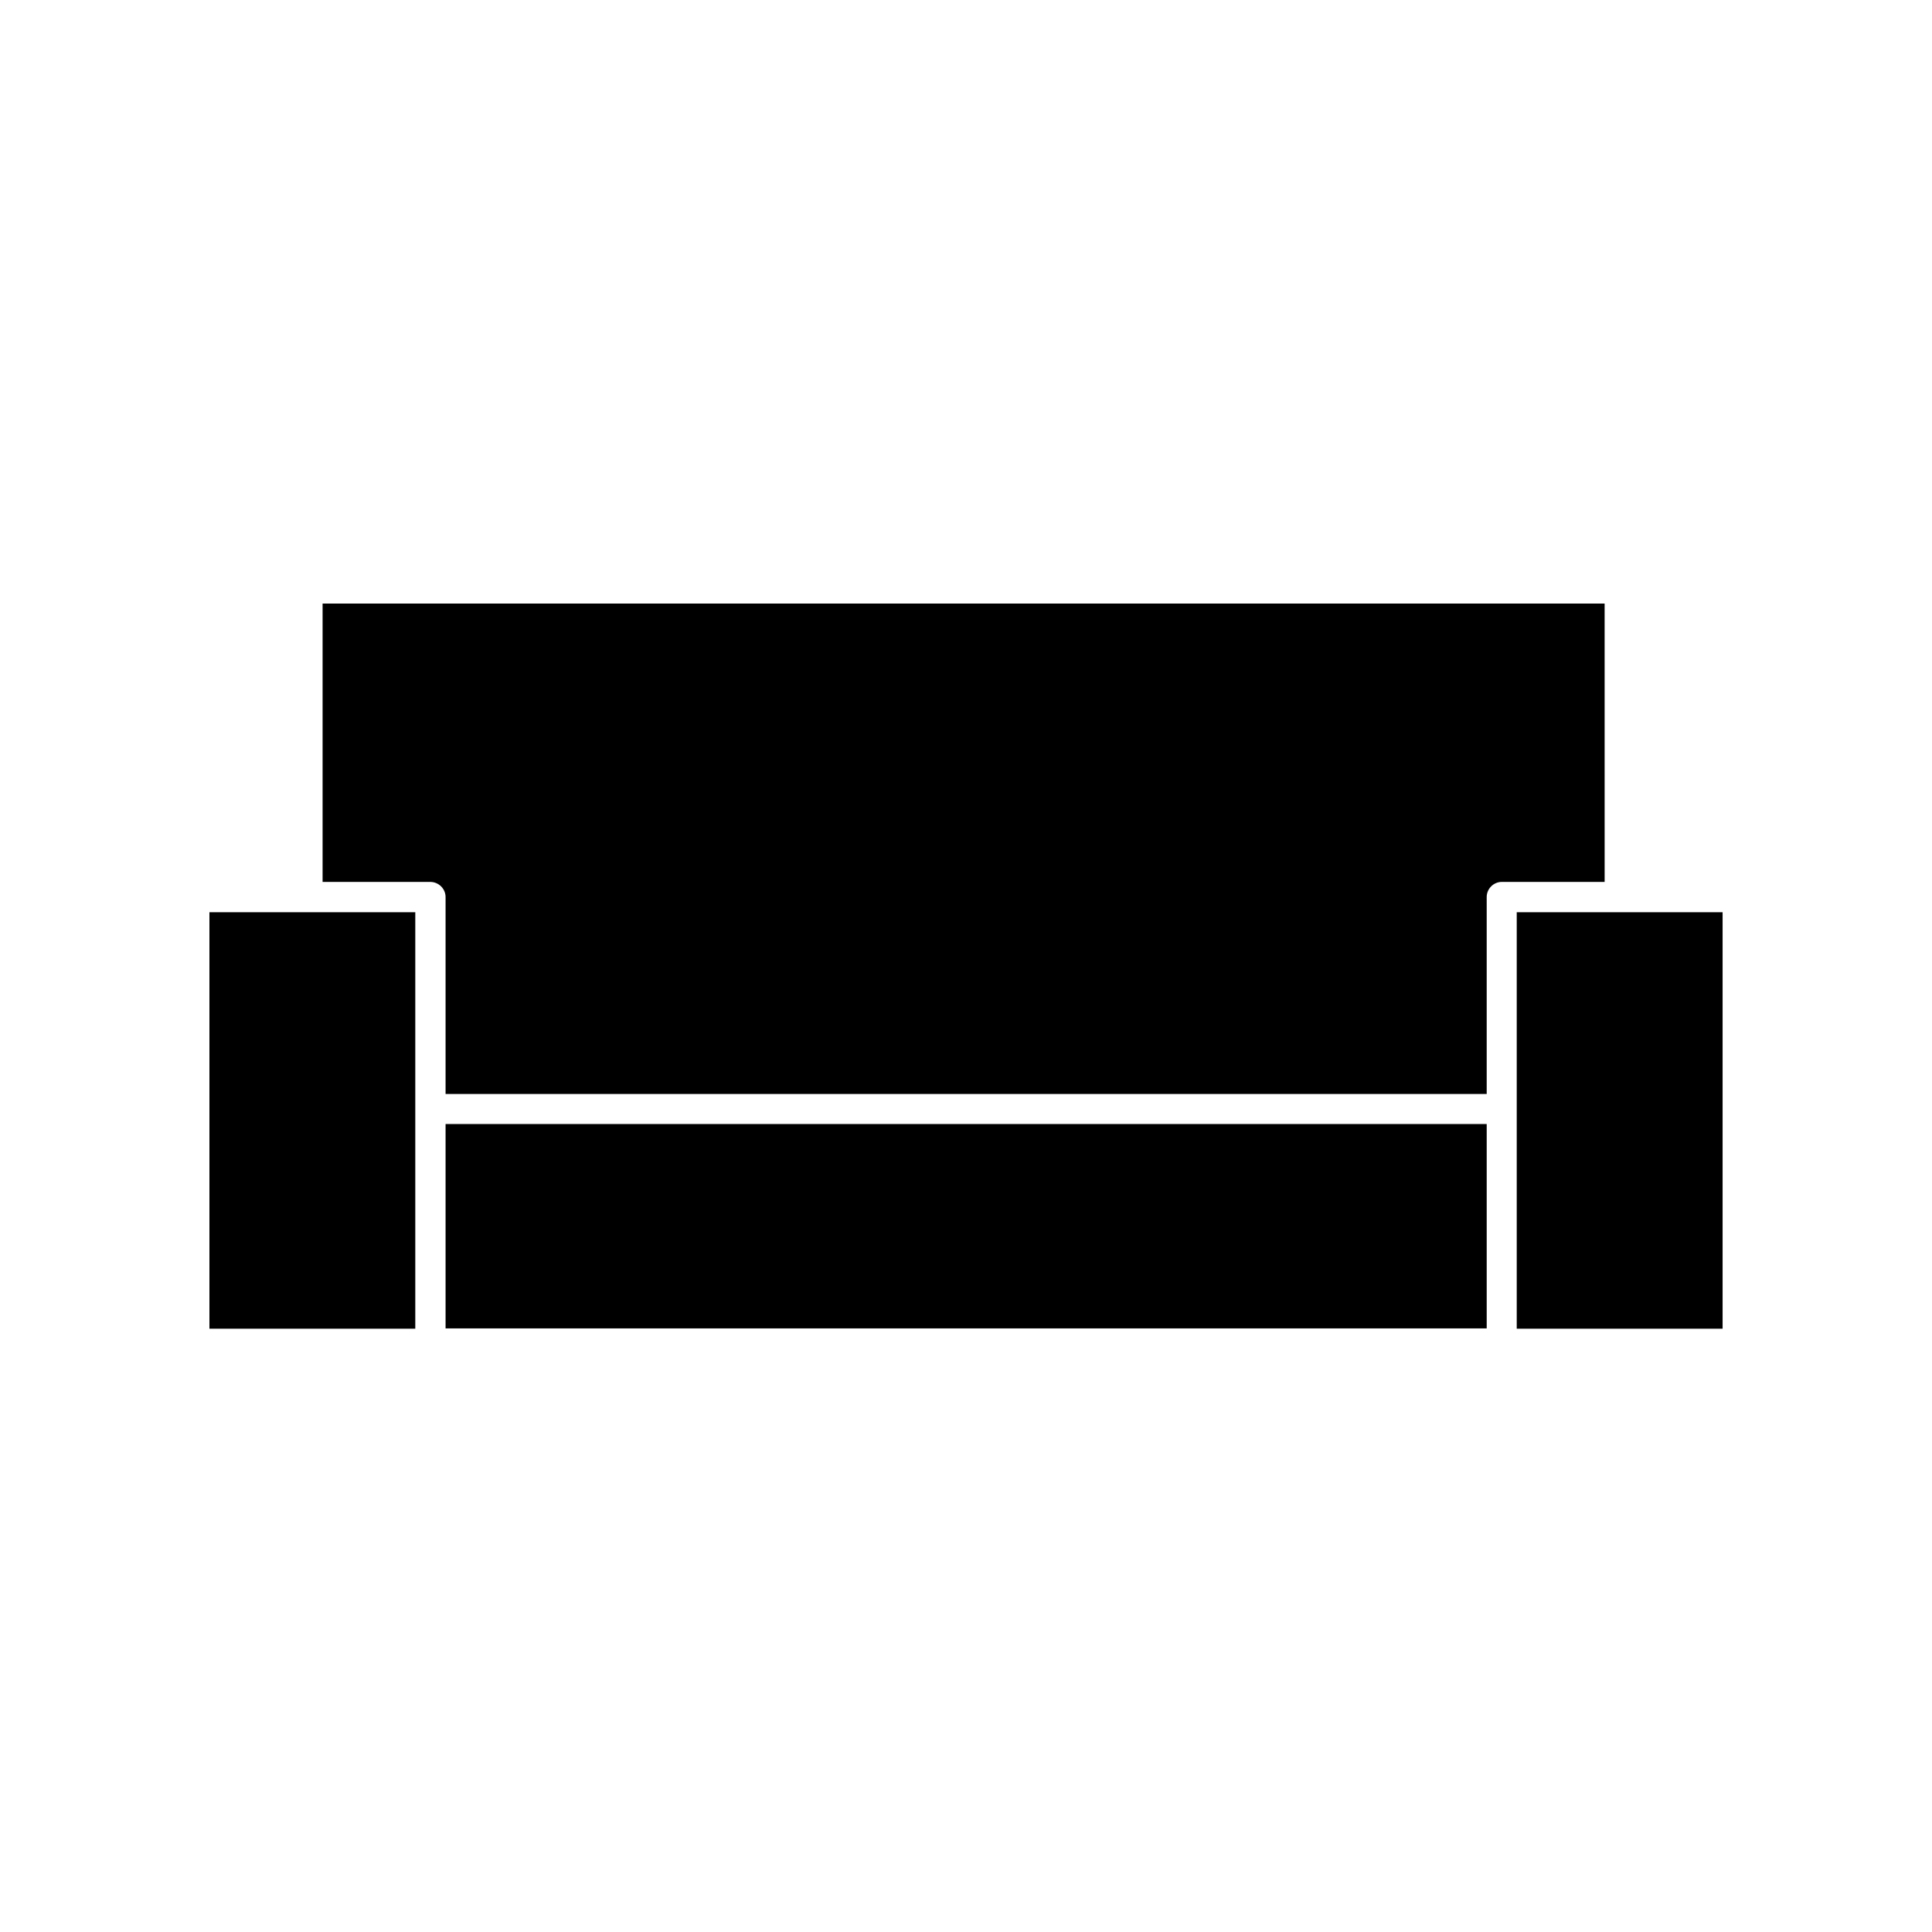
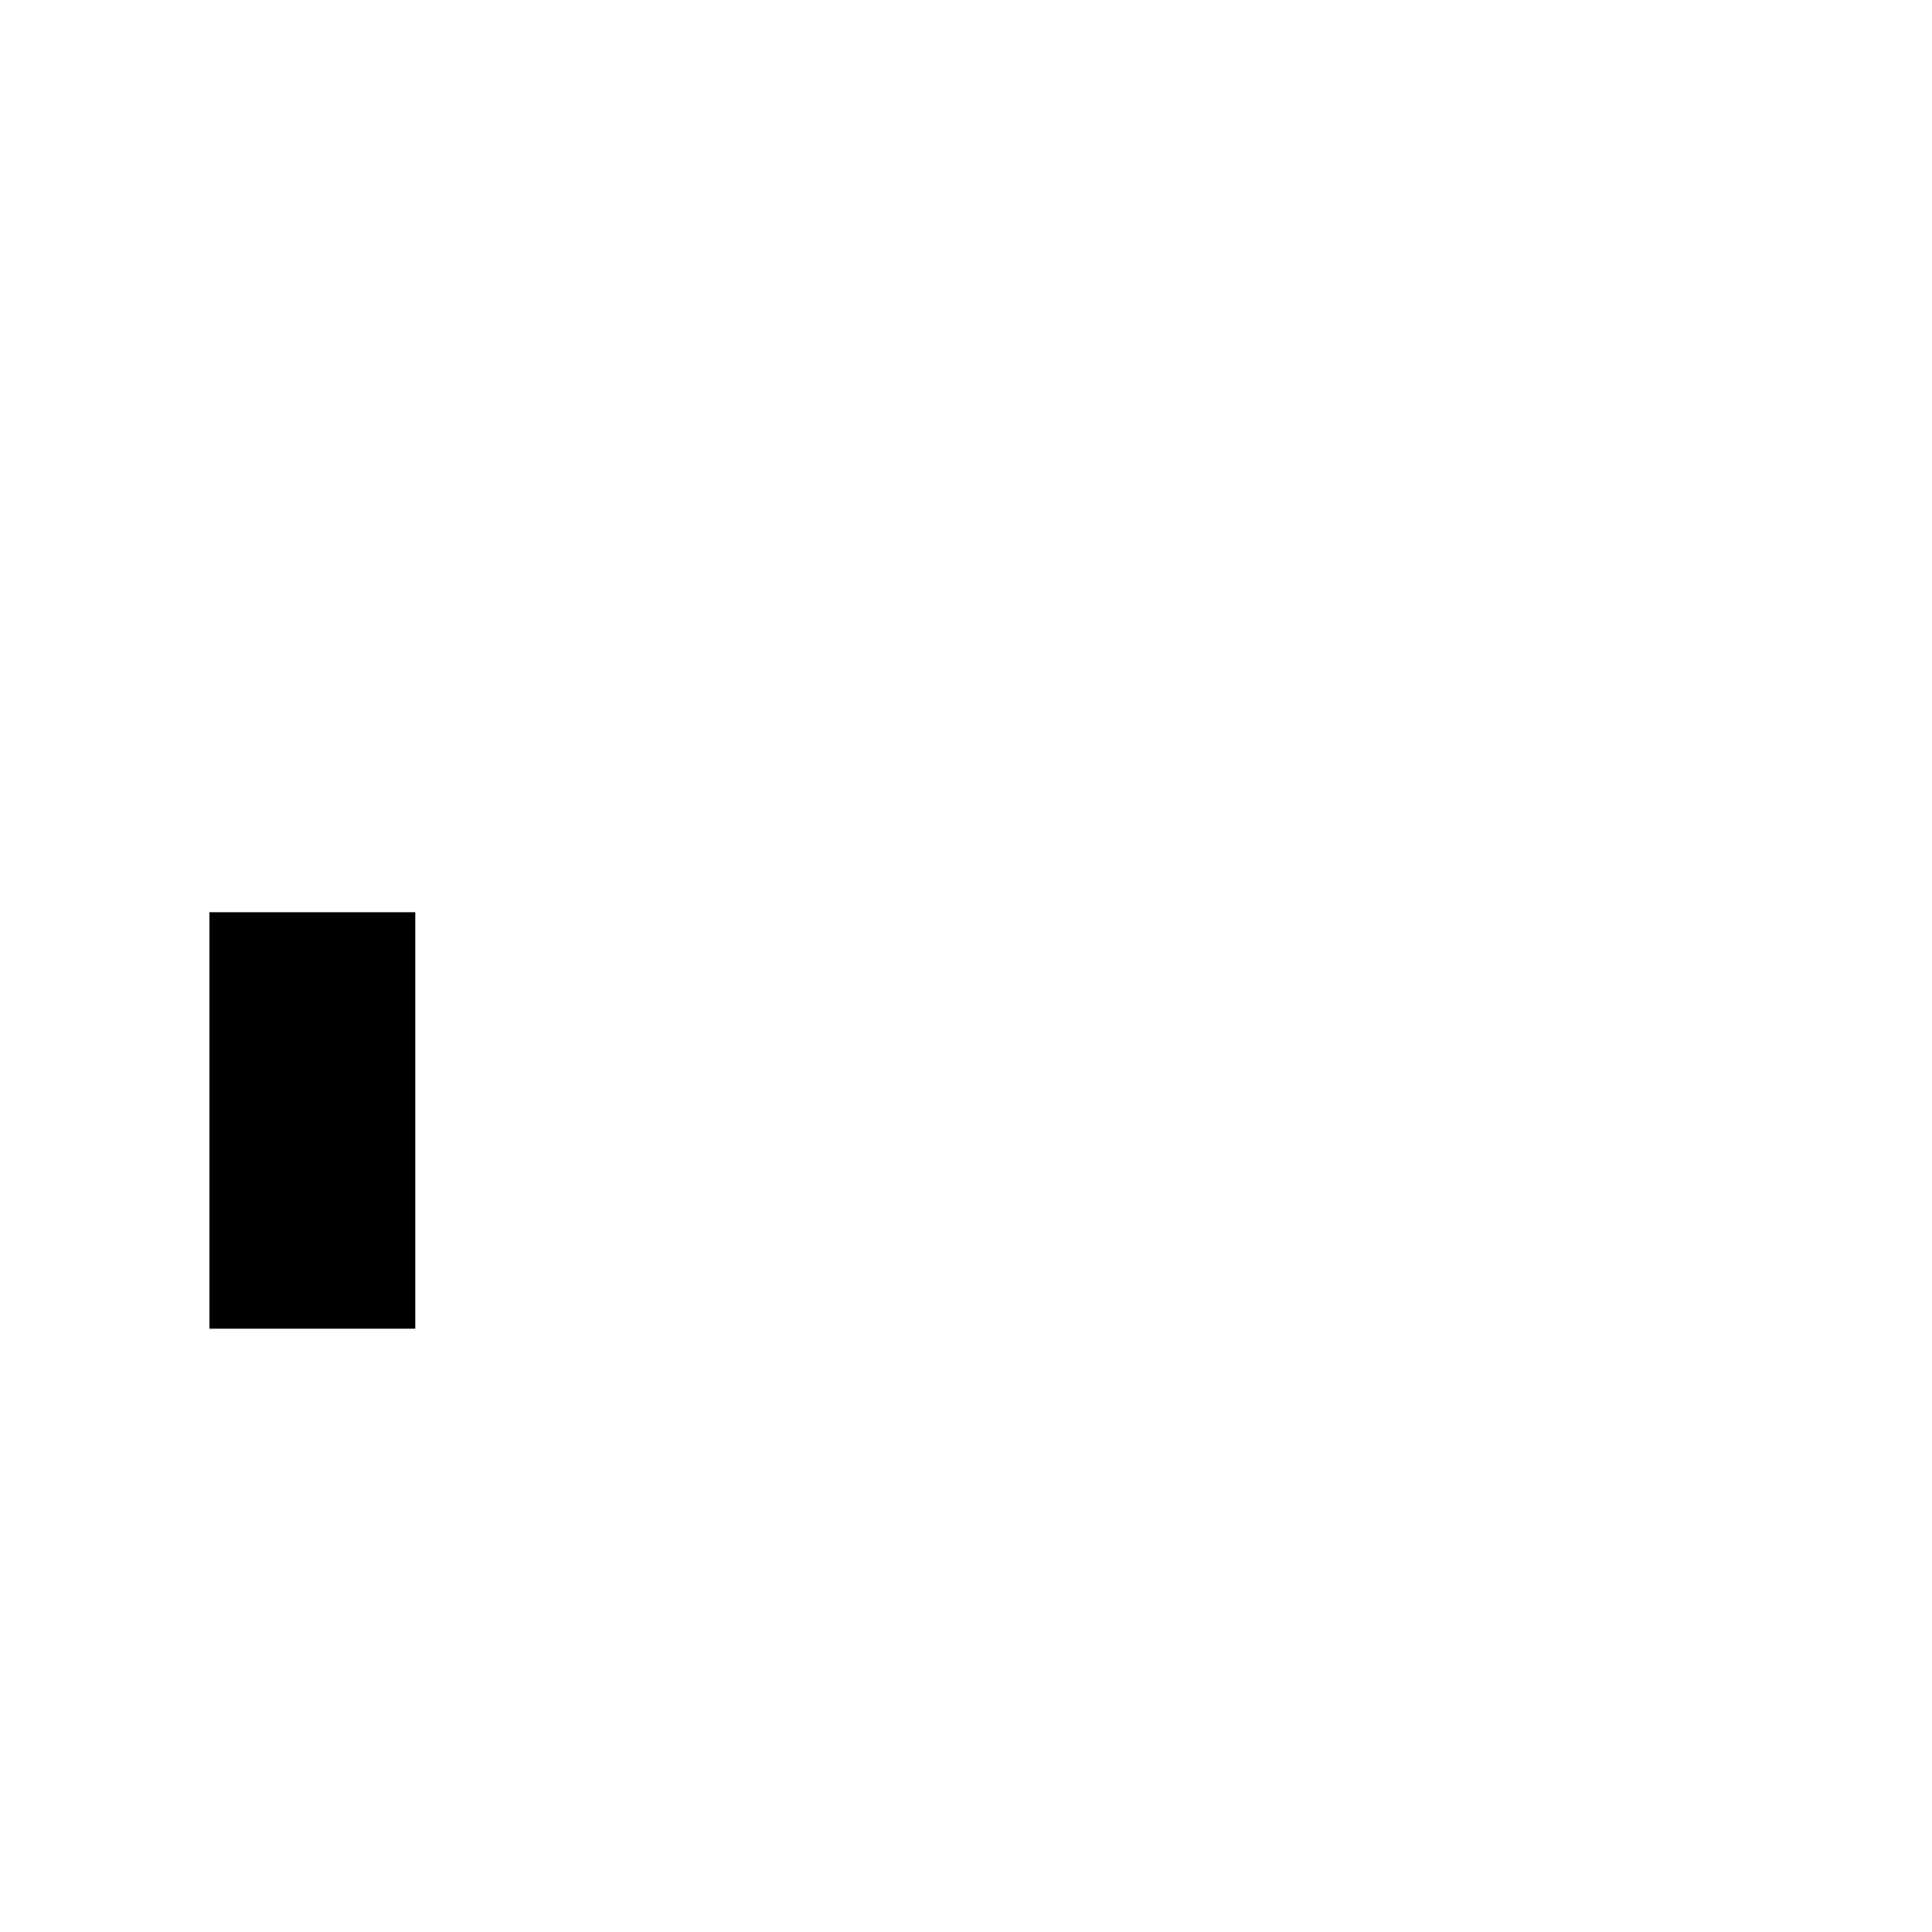
<svg xmlns="http://www.w3.org/2000/svg" fill="#000000" width="800px" height="800px" version="1.1" viewBox="144 144 512 512">
  <g>
    <path d="m199.5 385.75h54.555v110.37h-54.555z" />
-     <path d="m262.08 441.88h275.91v54.16h-275.91z" />
-     <path d="m262.08 381.73v52.191h275.91v-52.191c0-2.203 1.812-4.016 4.016-4.016h27.238l-0.004-73.758h-339.75v73.762h28.496c2.281-0.004 4.094 1.809 4.094 4.012z" />
-     <path d="m545.95 385.75h54.555v110.37h-54.555z" />
  </g>
</svg>